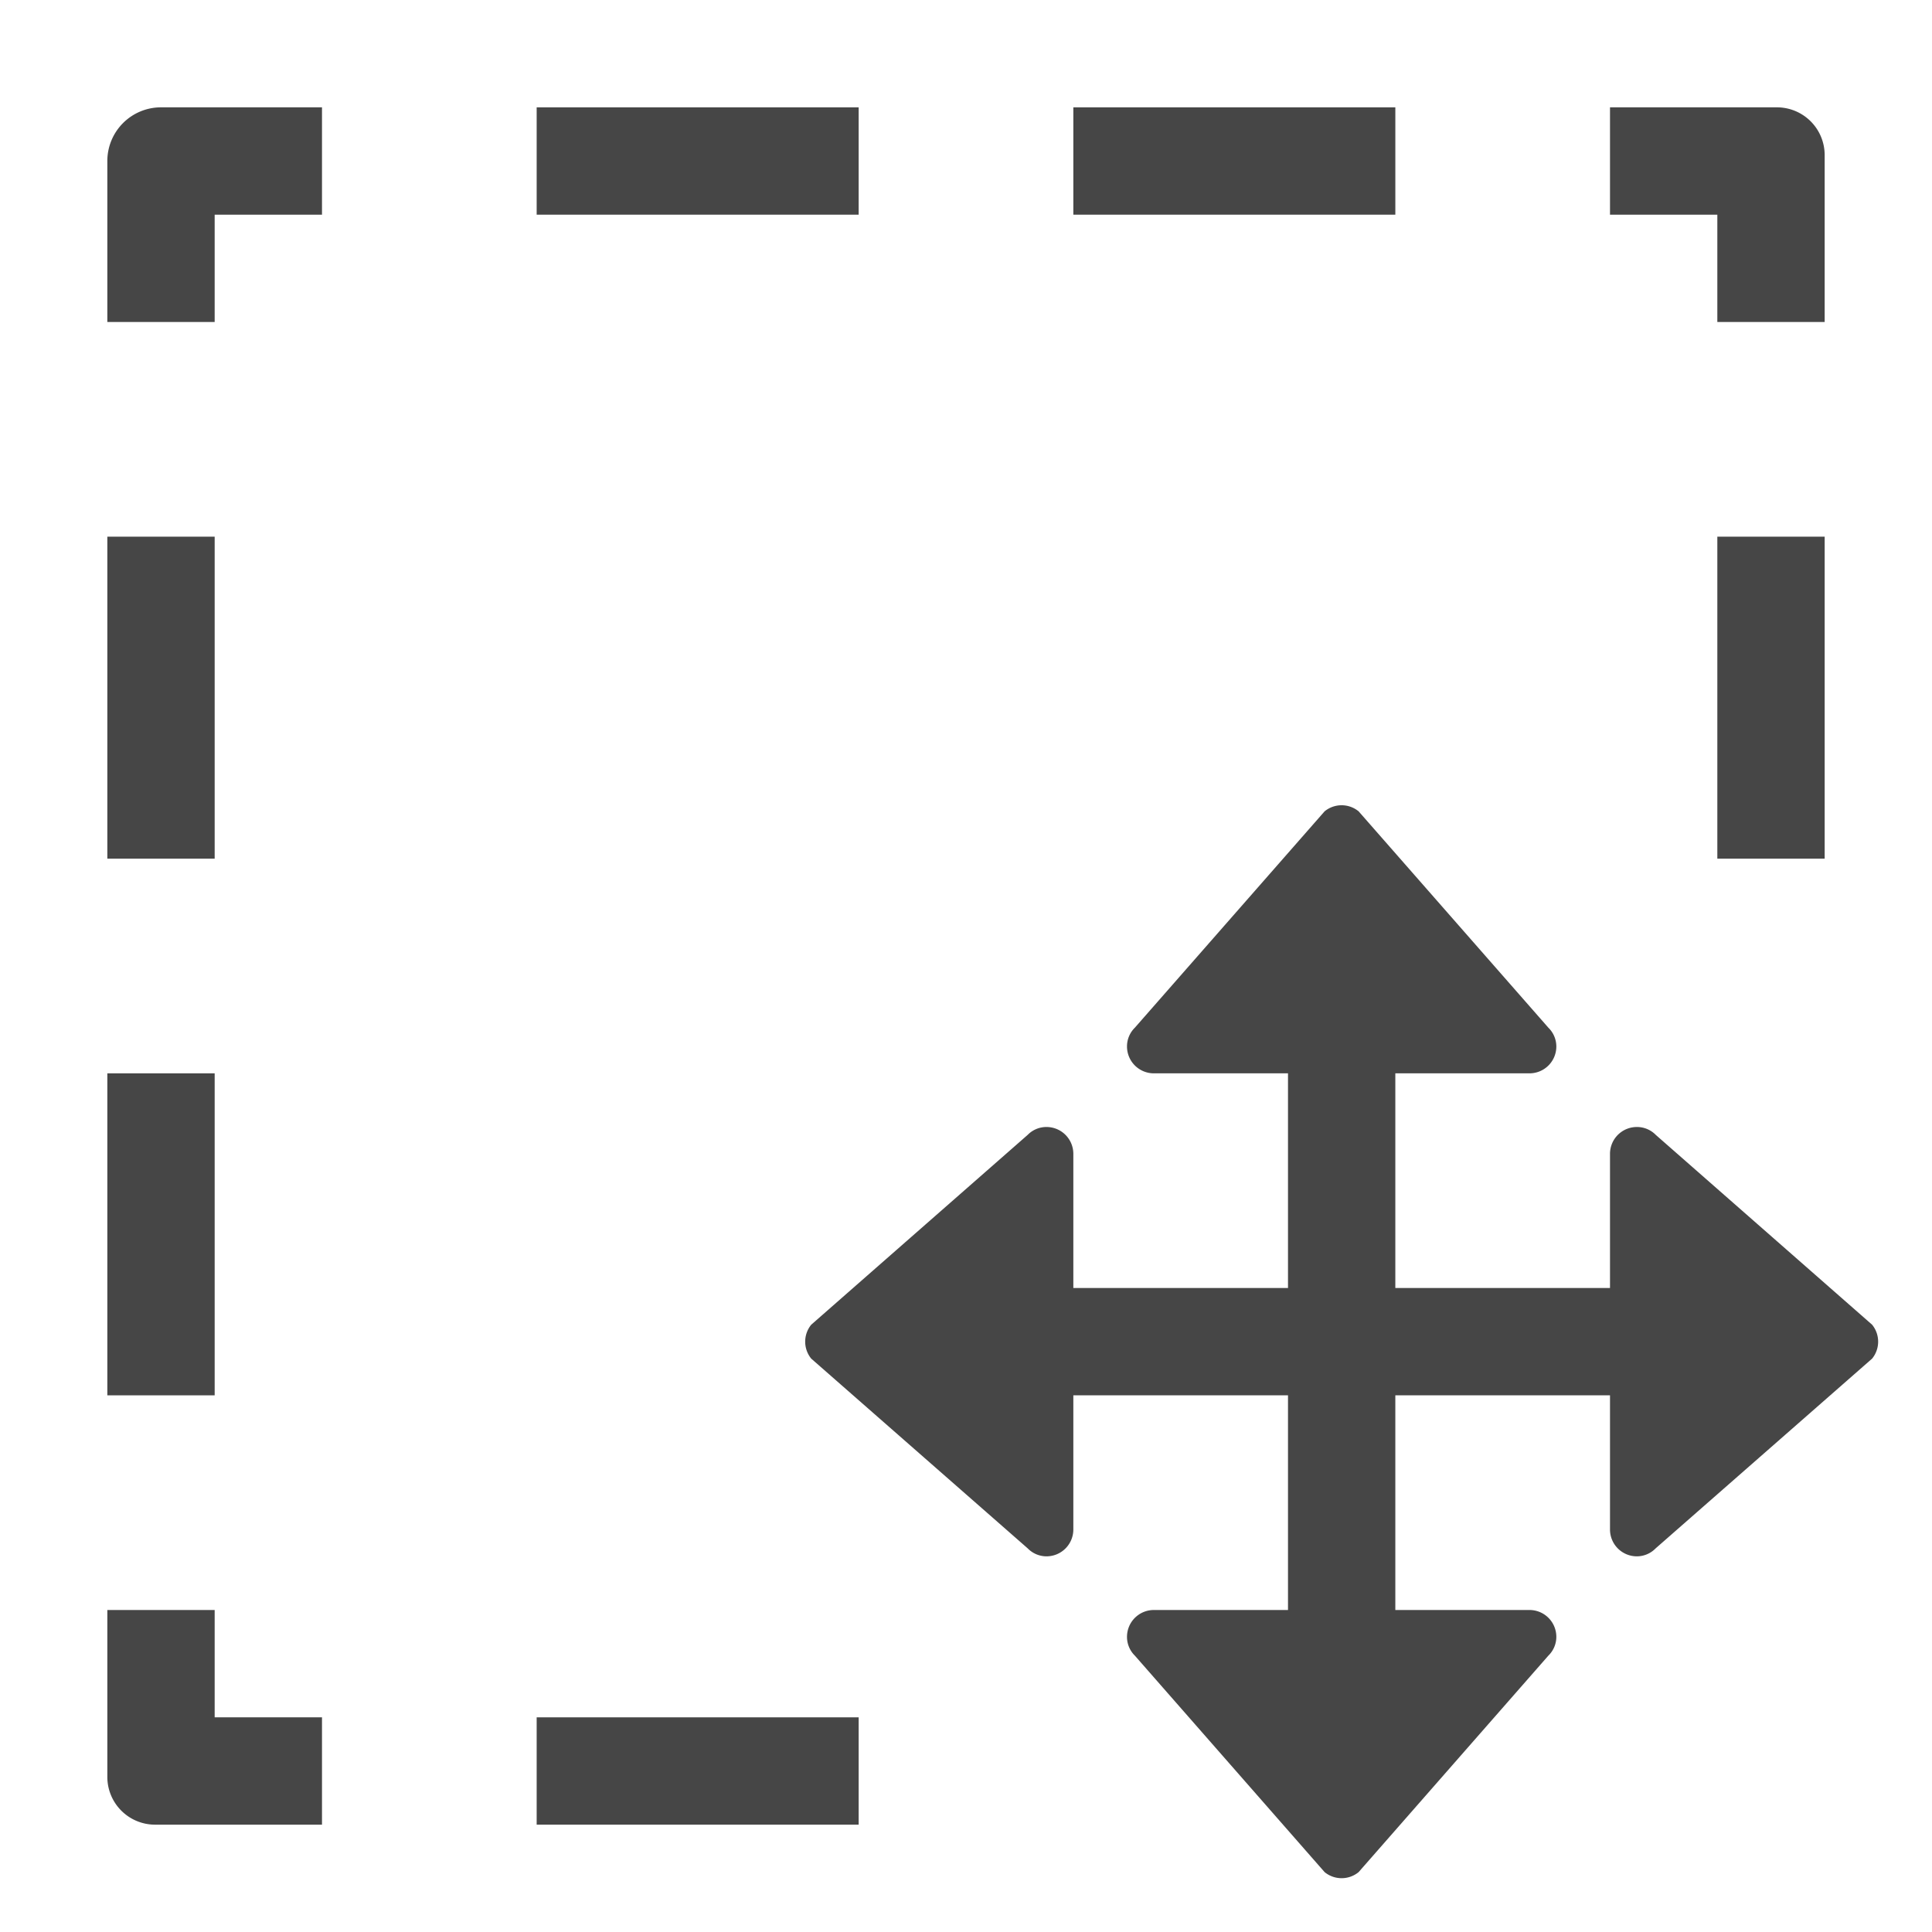
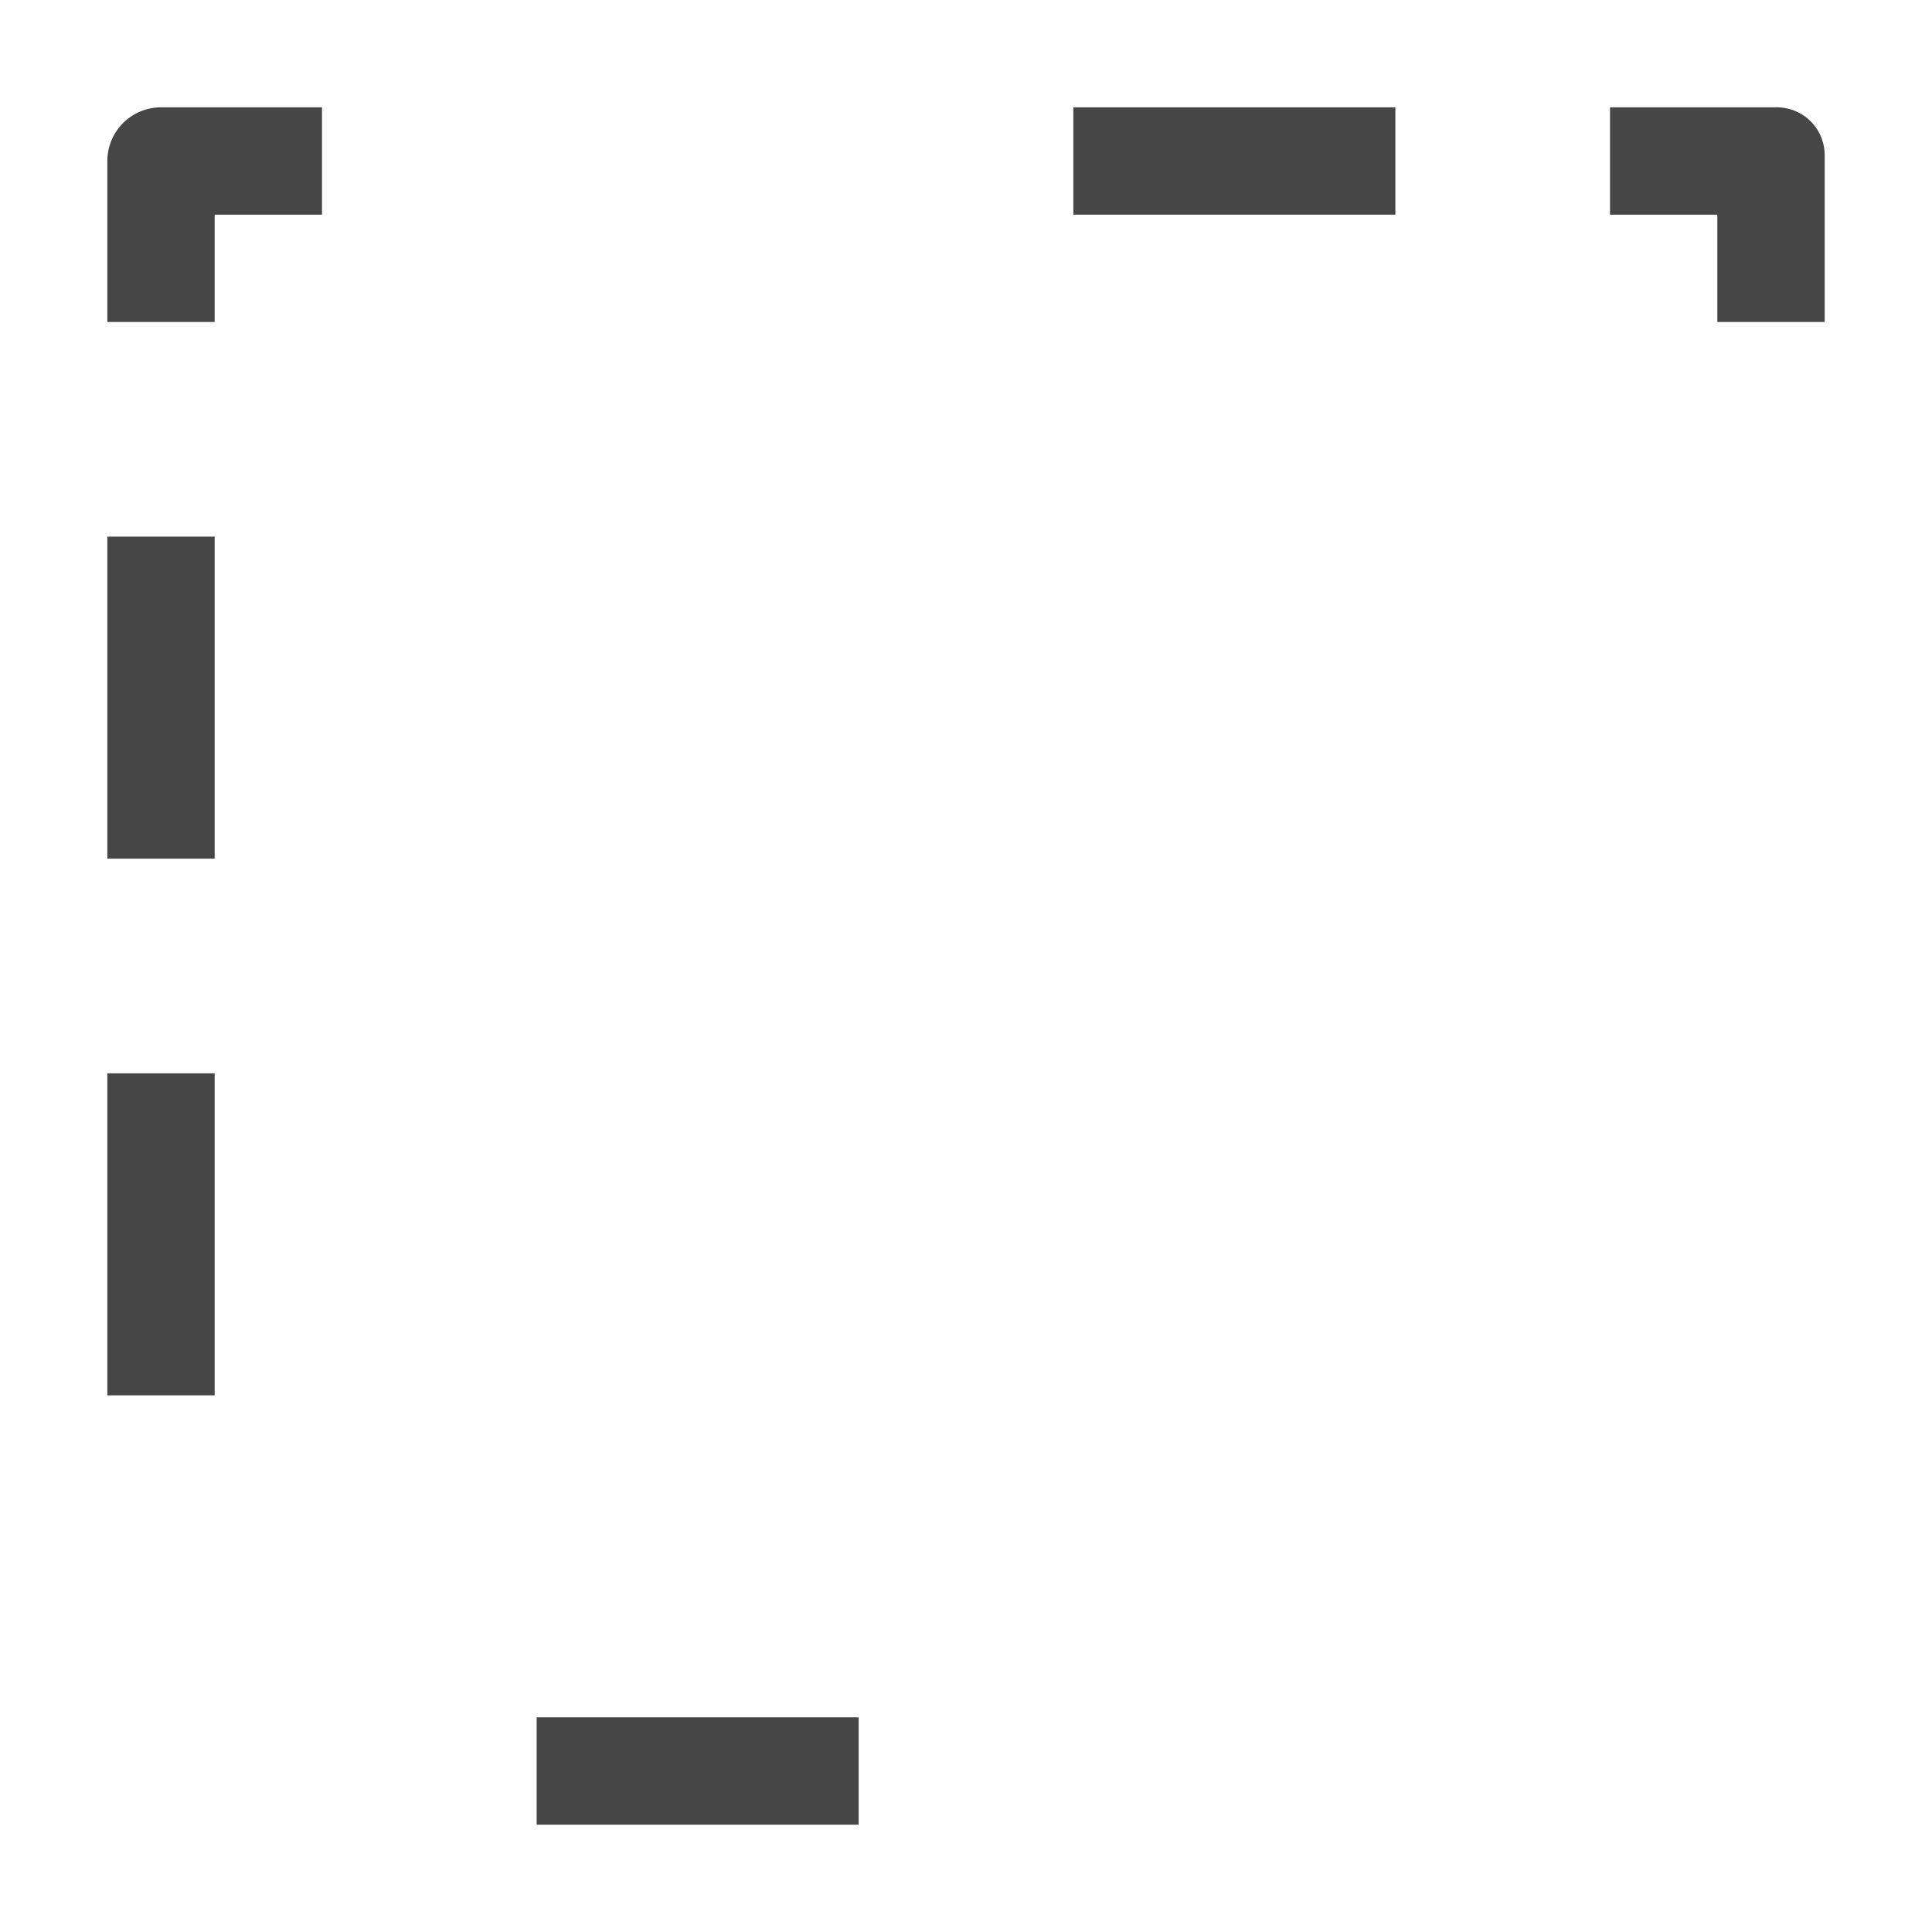
<svg xmlns="http://www.w3.org/2000/svg" height="18" viewBox="0 0 18 18" width="18">
  <defs>
    <style>
      .fill {
        fill: #464646;
      }
    </style>
  </defs>
  <title>S SelectionMove 18 N</title>
  <rect id="Canvas" fill="#ff13dc" opacity="0" width="18" height="18" />
  <rect class="fill" height="3" width="1" x="1" y="10" />
  <rect class="fill" height="3" width="1" x="1" y="5" />
-   <path class="fill" d="M2,16V15H1v1.556A.445.445,0,0,0,1.444,17H3V16Z" />
  <rect class="fill" height="1" width="3" x="5" y="16" />
-   <rect class="fill" height="3" width="1" x="16" y="5" />
  <path class="fill" d="M16.555,1H15V2h1V3h1V1.444A.445.445,0,0,0,16.555,1Z" />
  <rect class="fill" height="1" width="3" x="10" y="1" />
-   <rect class="fill" height="1" width="3" x="5" y="1" />
  <path class="fill" d="M3,1H1.5a.5.5,0,0,0-.5.5V3H2V2H3Z" />
-   <path class="fill" d="M17.442,12.342l-2.015-1.768A.245.245,0,0,0,15.25,10.5a.25.25,0,0,0-.25.25V12H13V10h1.25a.25.25,0,0,0,.25-.25.245.245,0,0,0-.074-.175L12.658,7.559a.25.25,0,0,0-.317,0L10.573,9.575A.244.244,0,0,0,10.5,9.75a.25.25,0,0,0,.25.25H12v2H10V10.75a.25.25,0,0,0-.25-.25.244.244,0,0,0-.175.073L7.558,12.342a.25.25,0,0,0,0,.316l2.017,1.768a.245.245,0,0,0,.175.074.25.25,0,0,0,.25-.25V13h2v2H10.75a.25.25,0,0,0-.25.25.244.244,0,0,0,.073.175l1.768,2.017a.25.25,0,0,0,.317,0l1.768-2.017a.244.244,0,0,0,.074-.175.25.25,0,0,0-.25-.25H13V13h2v1.25a.25.25,0,0,0,.25.25.245.245,0,0,0,.175-.074l2.017-1.768A.25.25,0,0,0,17.442,12.342Z" />
</svg>